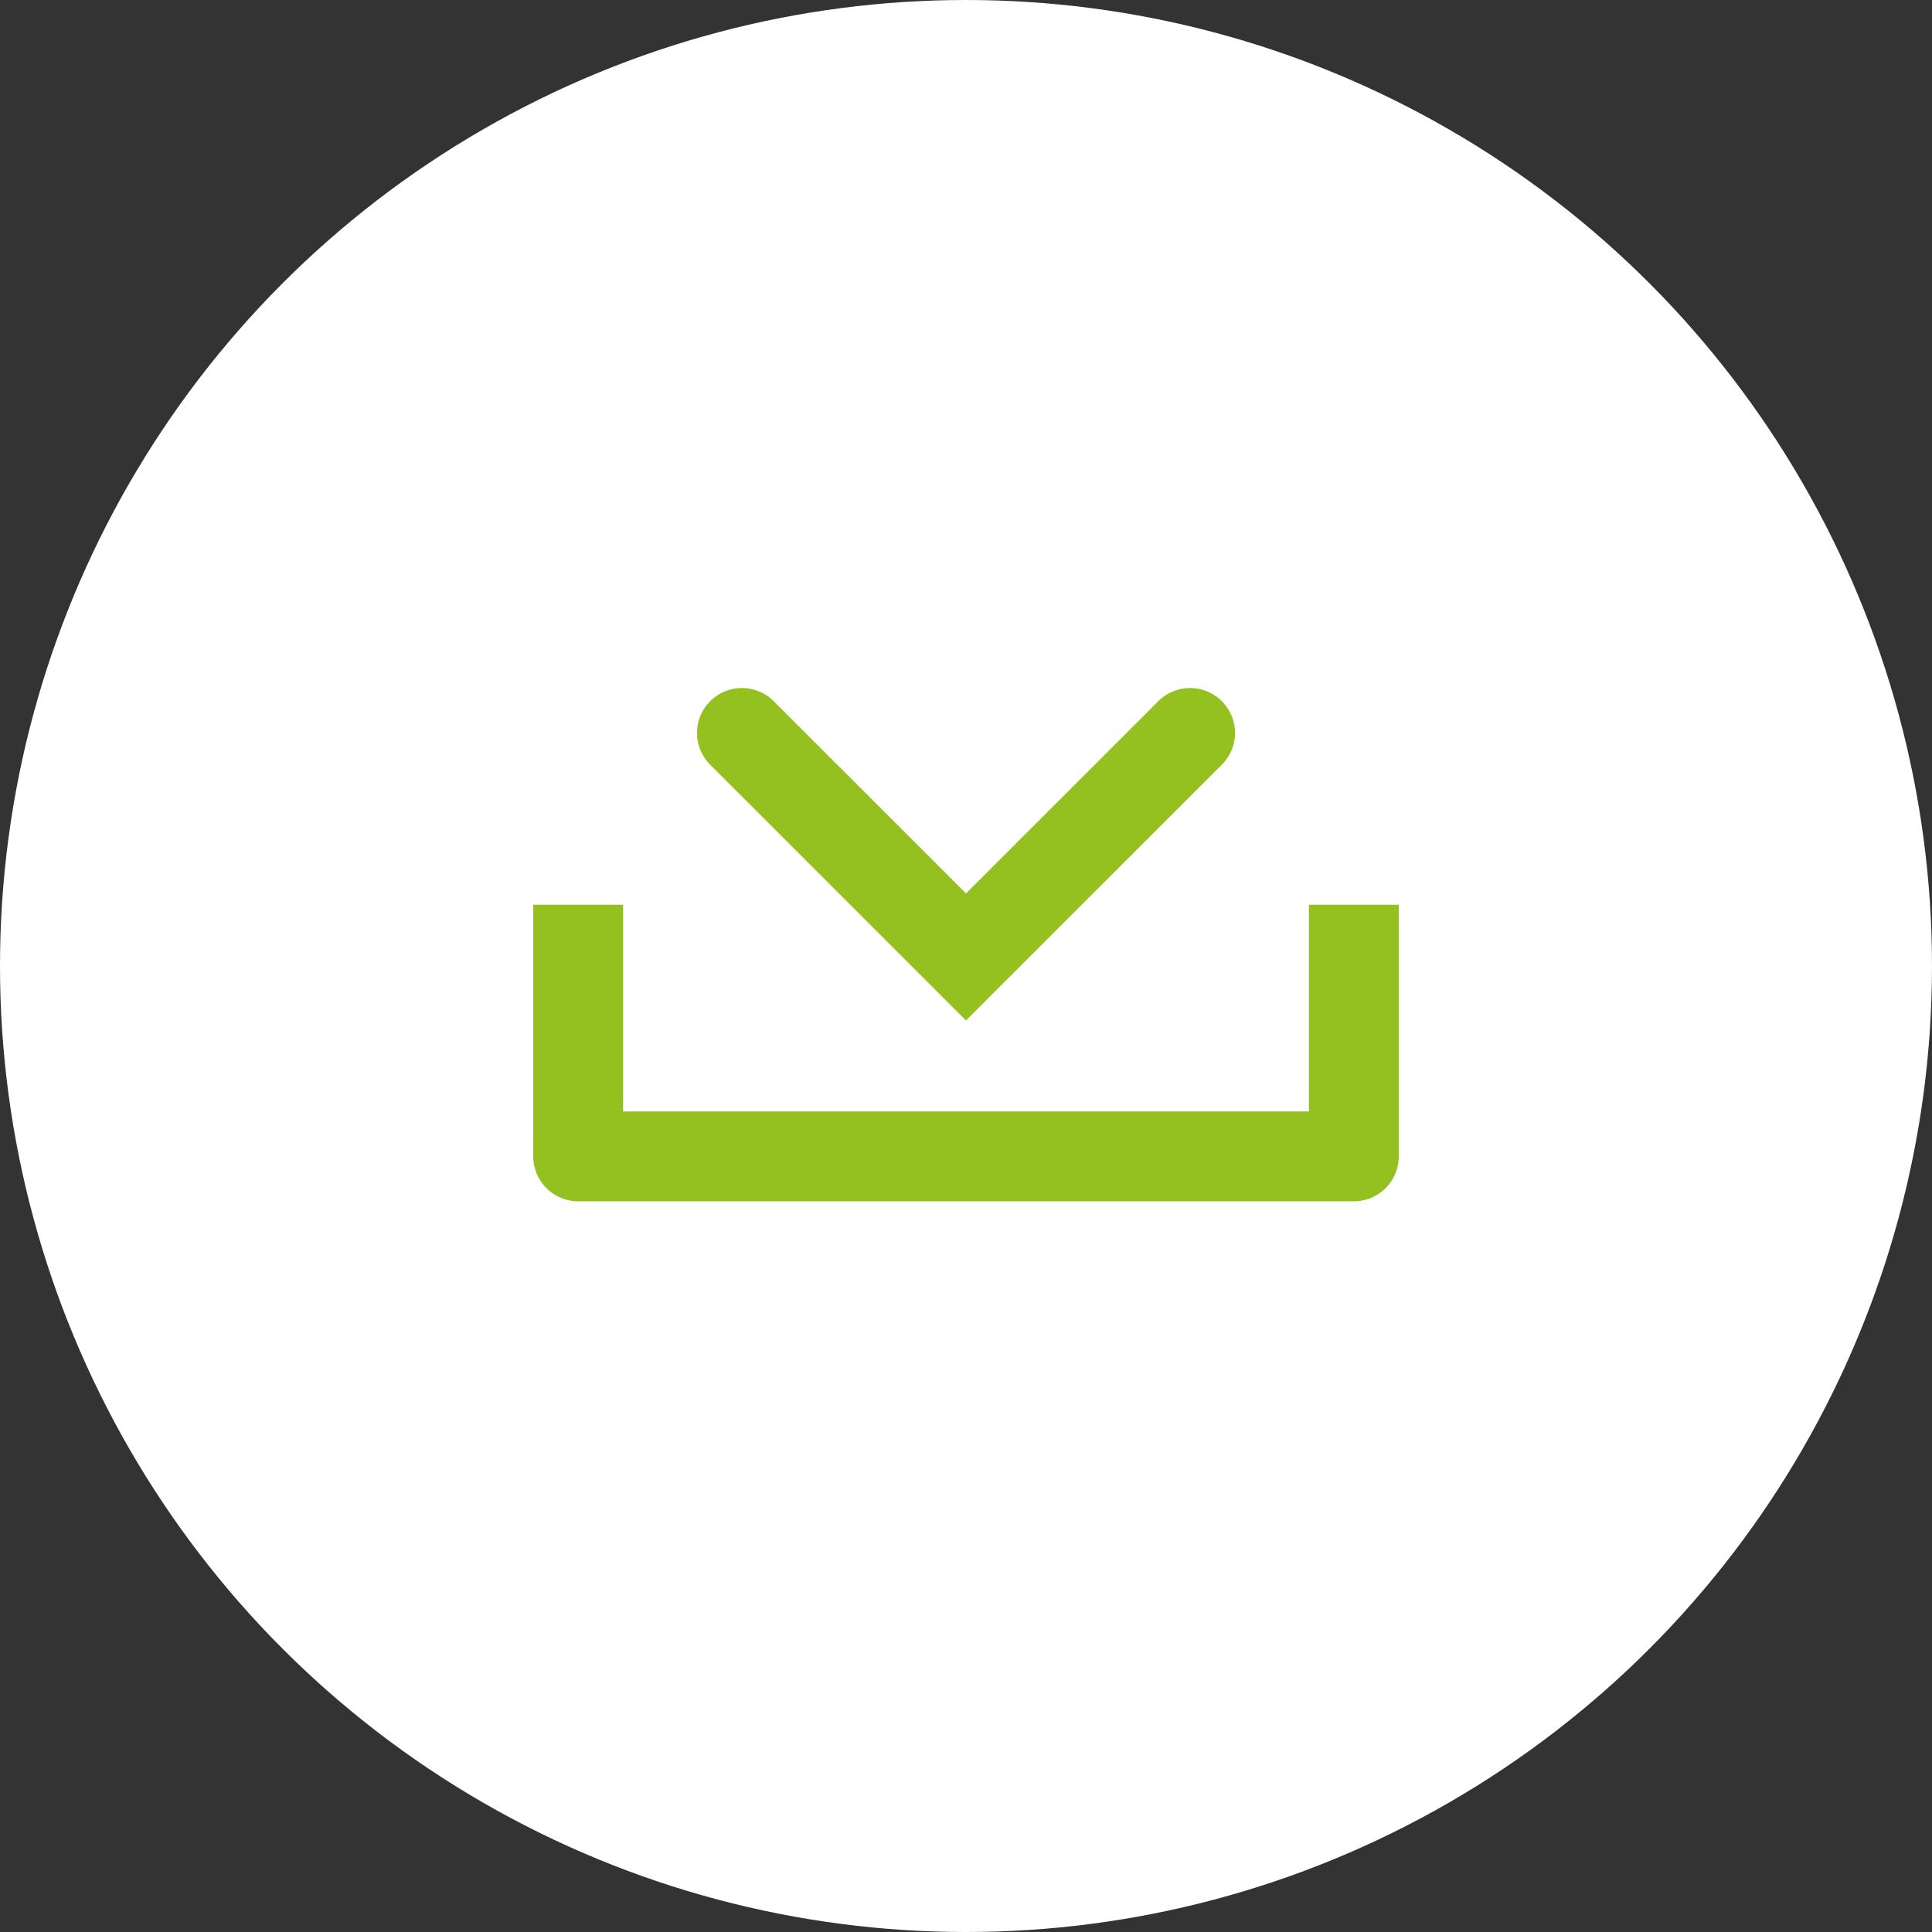
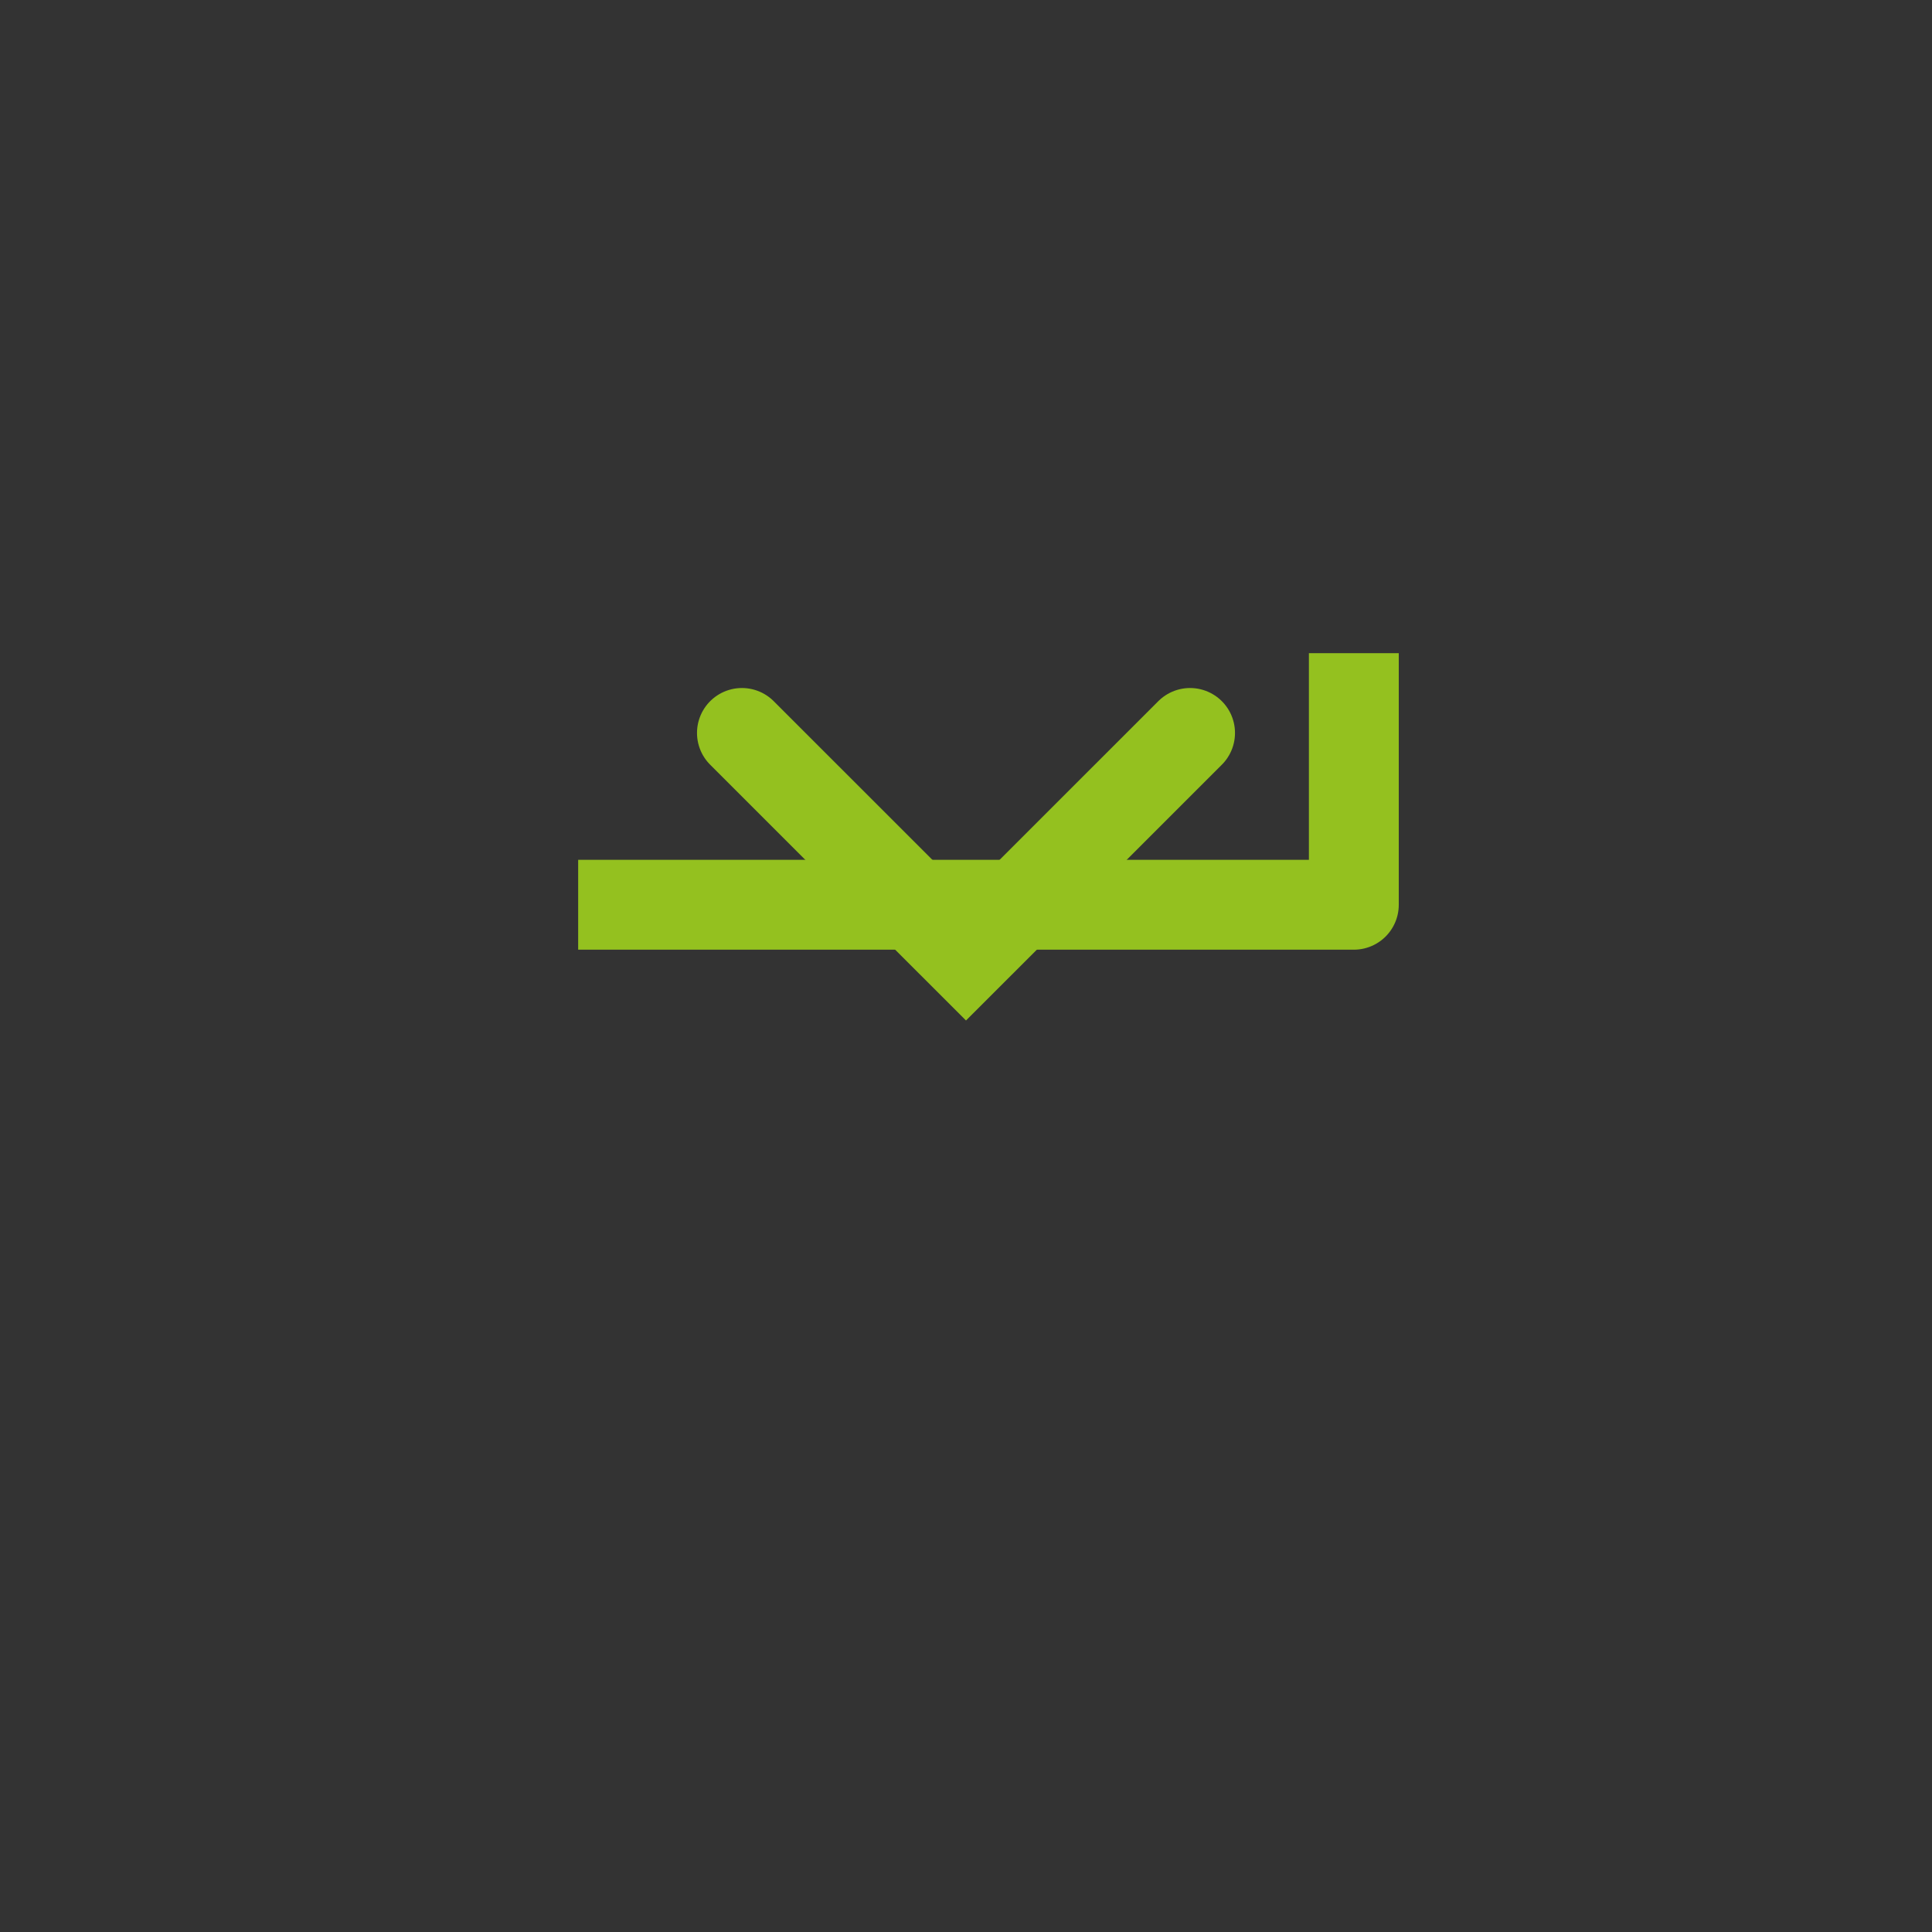
<svg xmlns="http://www.w3.org/2000/svg" width="43" height="43" viewBox="0 0 43 43">
  <rect x="0" y="0" width="43" height="43" fill="#333333" stroke="none" />
  <g id="Gruppe_264" data-name="Gruppe 264" transform="translate(-758 -4151)">
-     <circle id="Ellipse_53" data-name="Ellipse 53" cx="21.5" cy="21.5" r="21.5" transform="translate(758 4151)" fill="#fff" />
    <g id="Gruppe_149" data-name="Gruppe 149" transform="translate(-40.132 68.938)">
-       <path id="Pfad_113" data-name="Pfad 113" d="M-801-15289.131v5.6h17.264v-5.6" transform="translate(1612 19391.33)" fill="none" stroke="#94c11f" stroke-linejoin="round" stroke-width="2" />
+       <path id="Pfad_113" data-name="Pfad 113" d="M-801-15289.131h17.264v-5.6" transform="translate(1612 19391.33)" fill="none" stroke="#94c11f" stroke-linejoin="round" stroke-width="2" />
      <path id="Pfad_114" data-name="Pfad 114" d="M-798.311-15286.625l4.987,4.986,4.987-4.986" transform="translate(1612.956 19385)" fill="none" stroke="#94c11f" stroke-linecap="round" stroke-width="2" />
    </g>
  </g>
</svg>